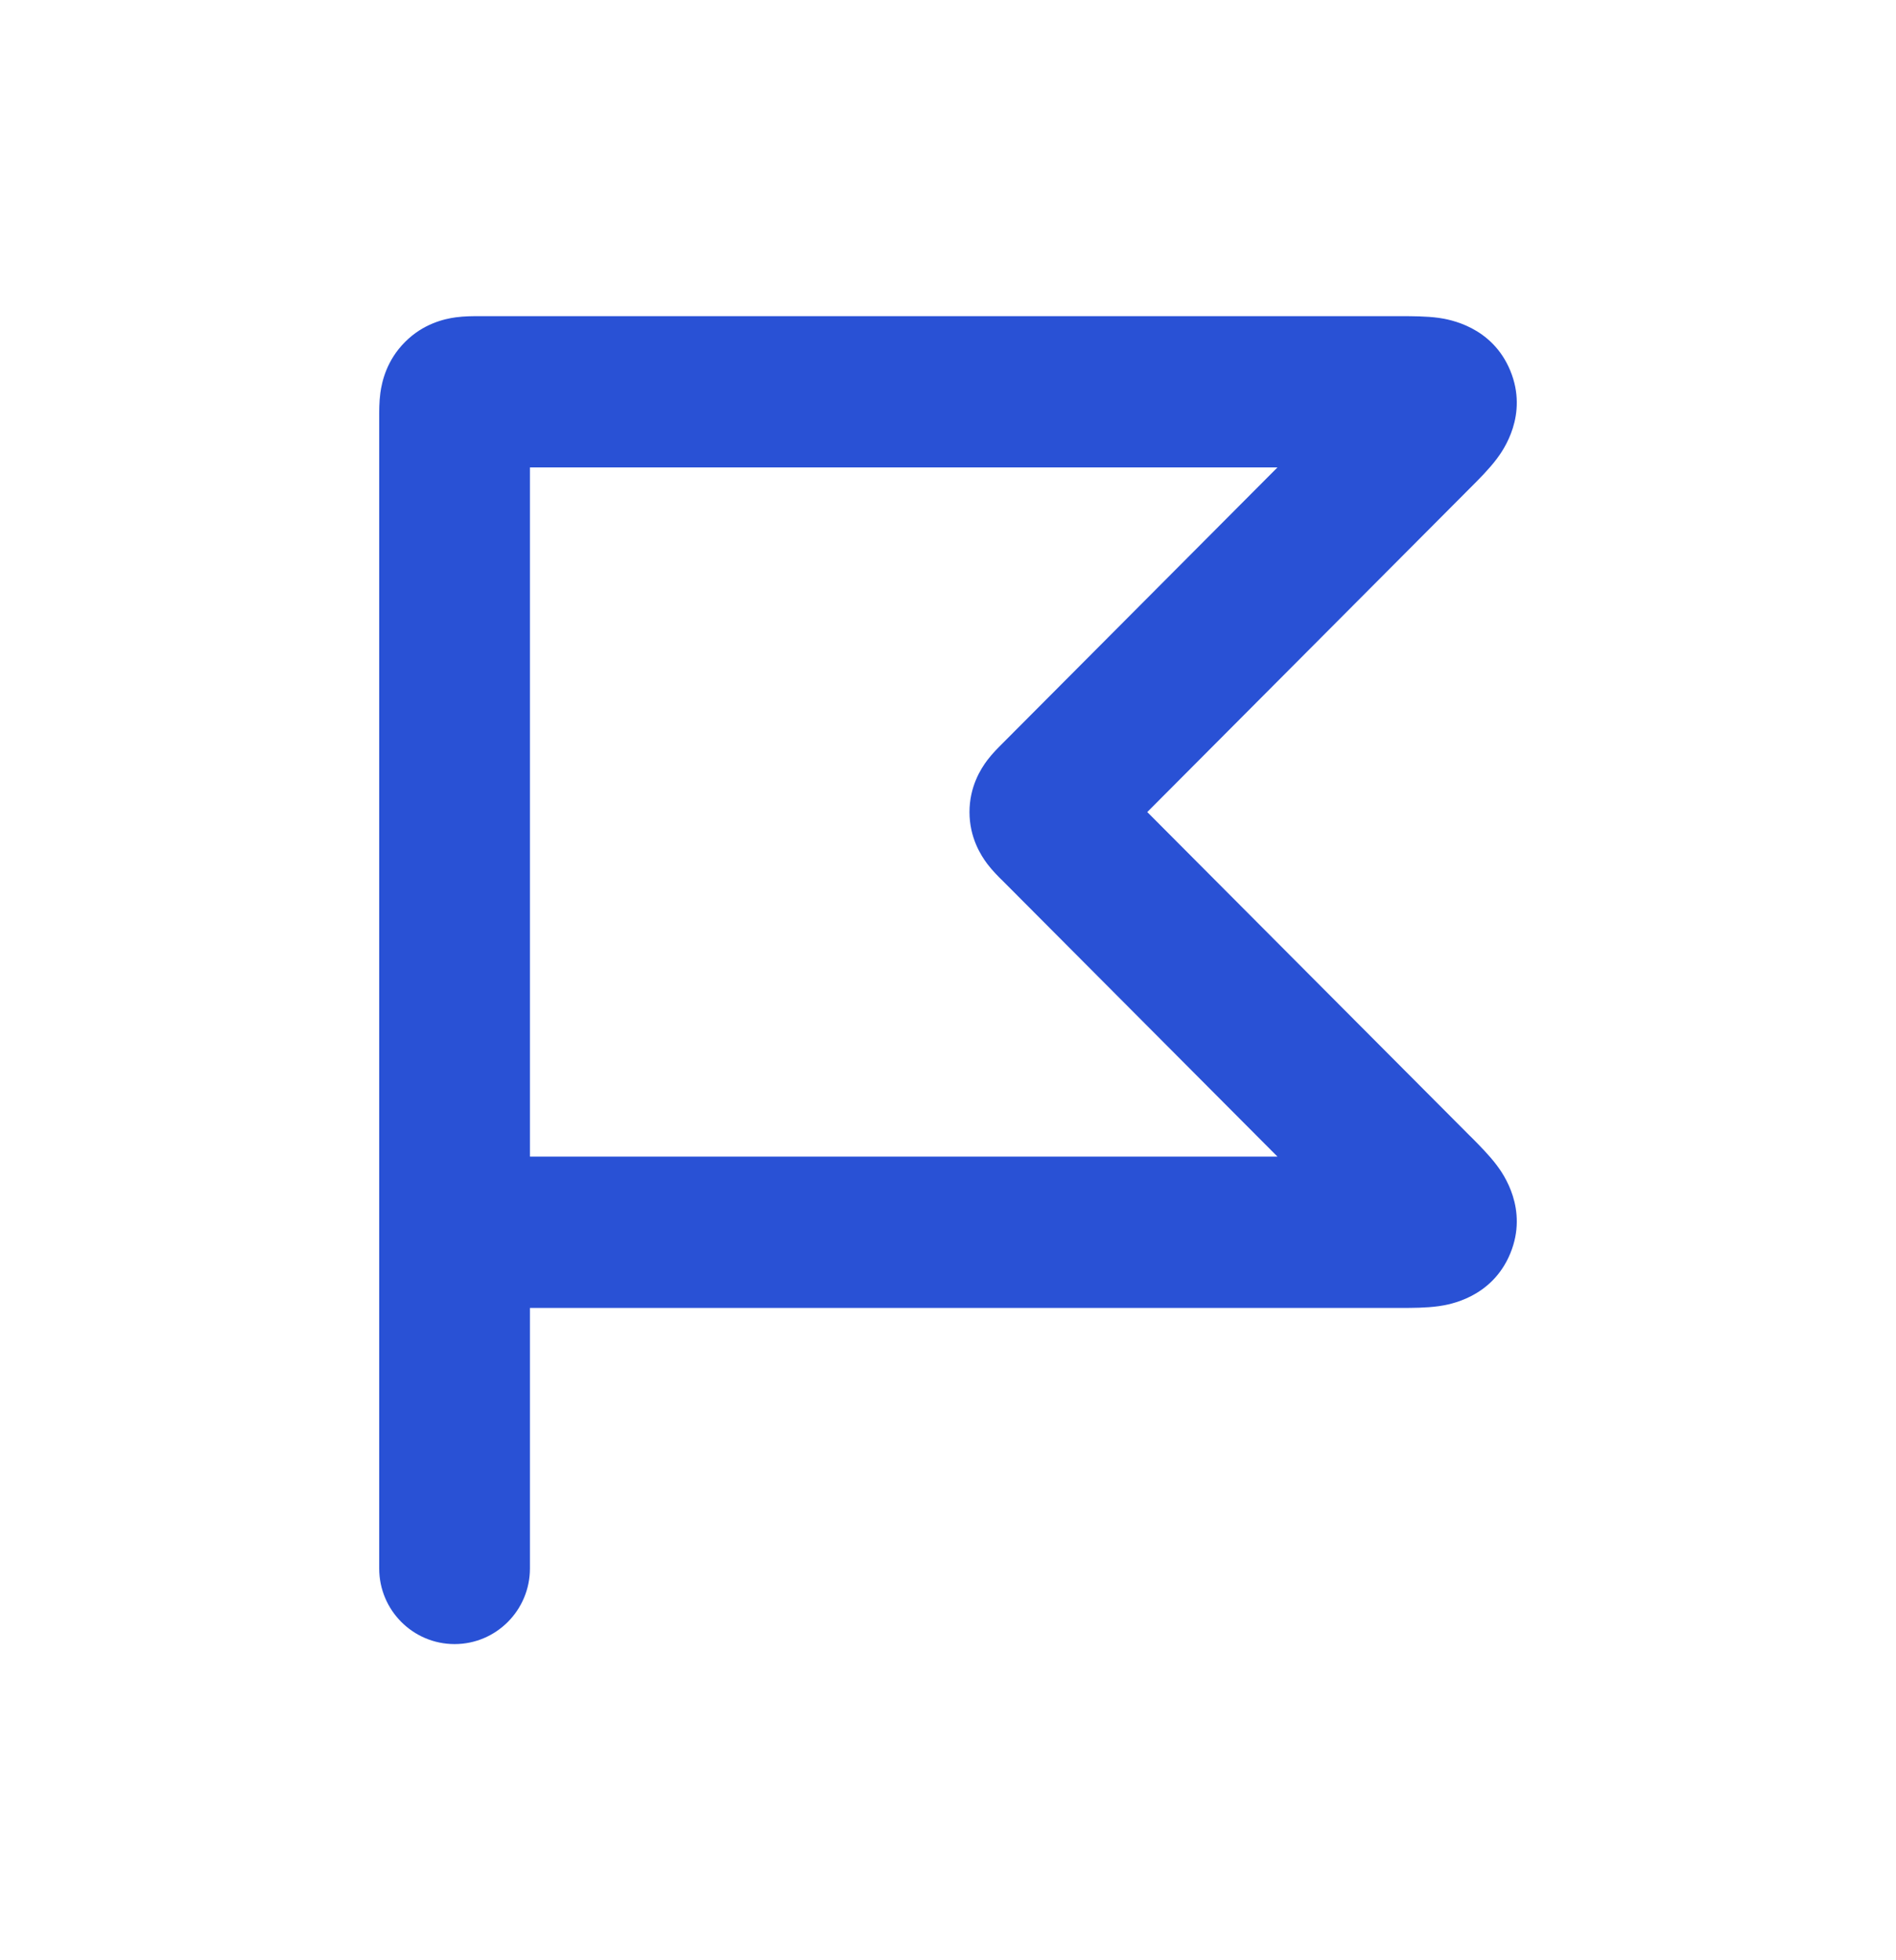
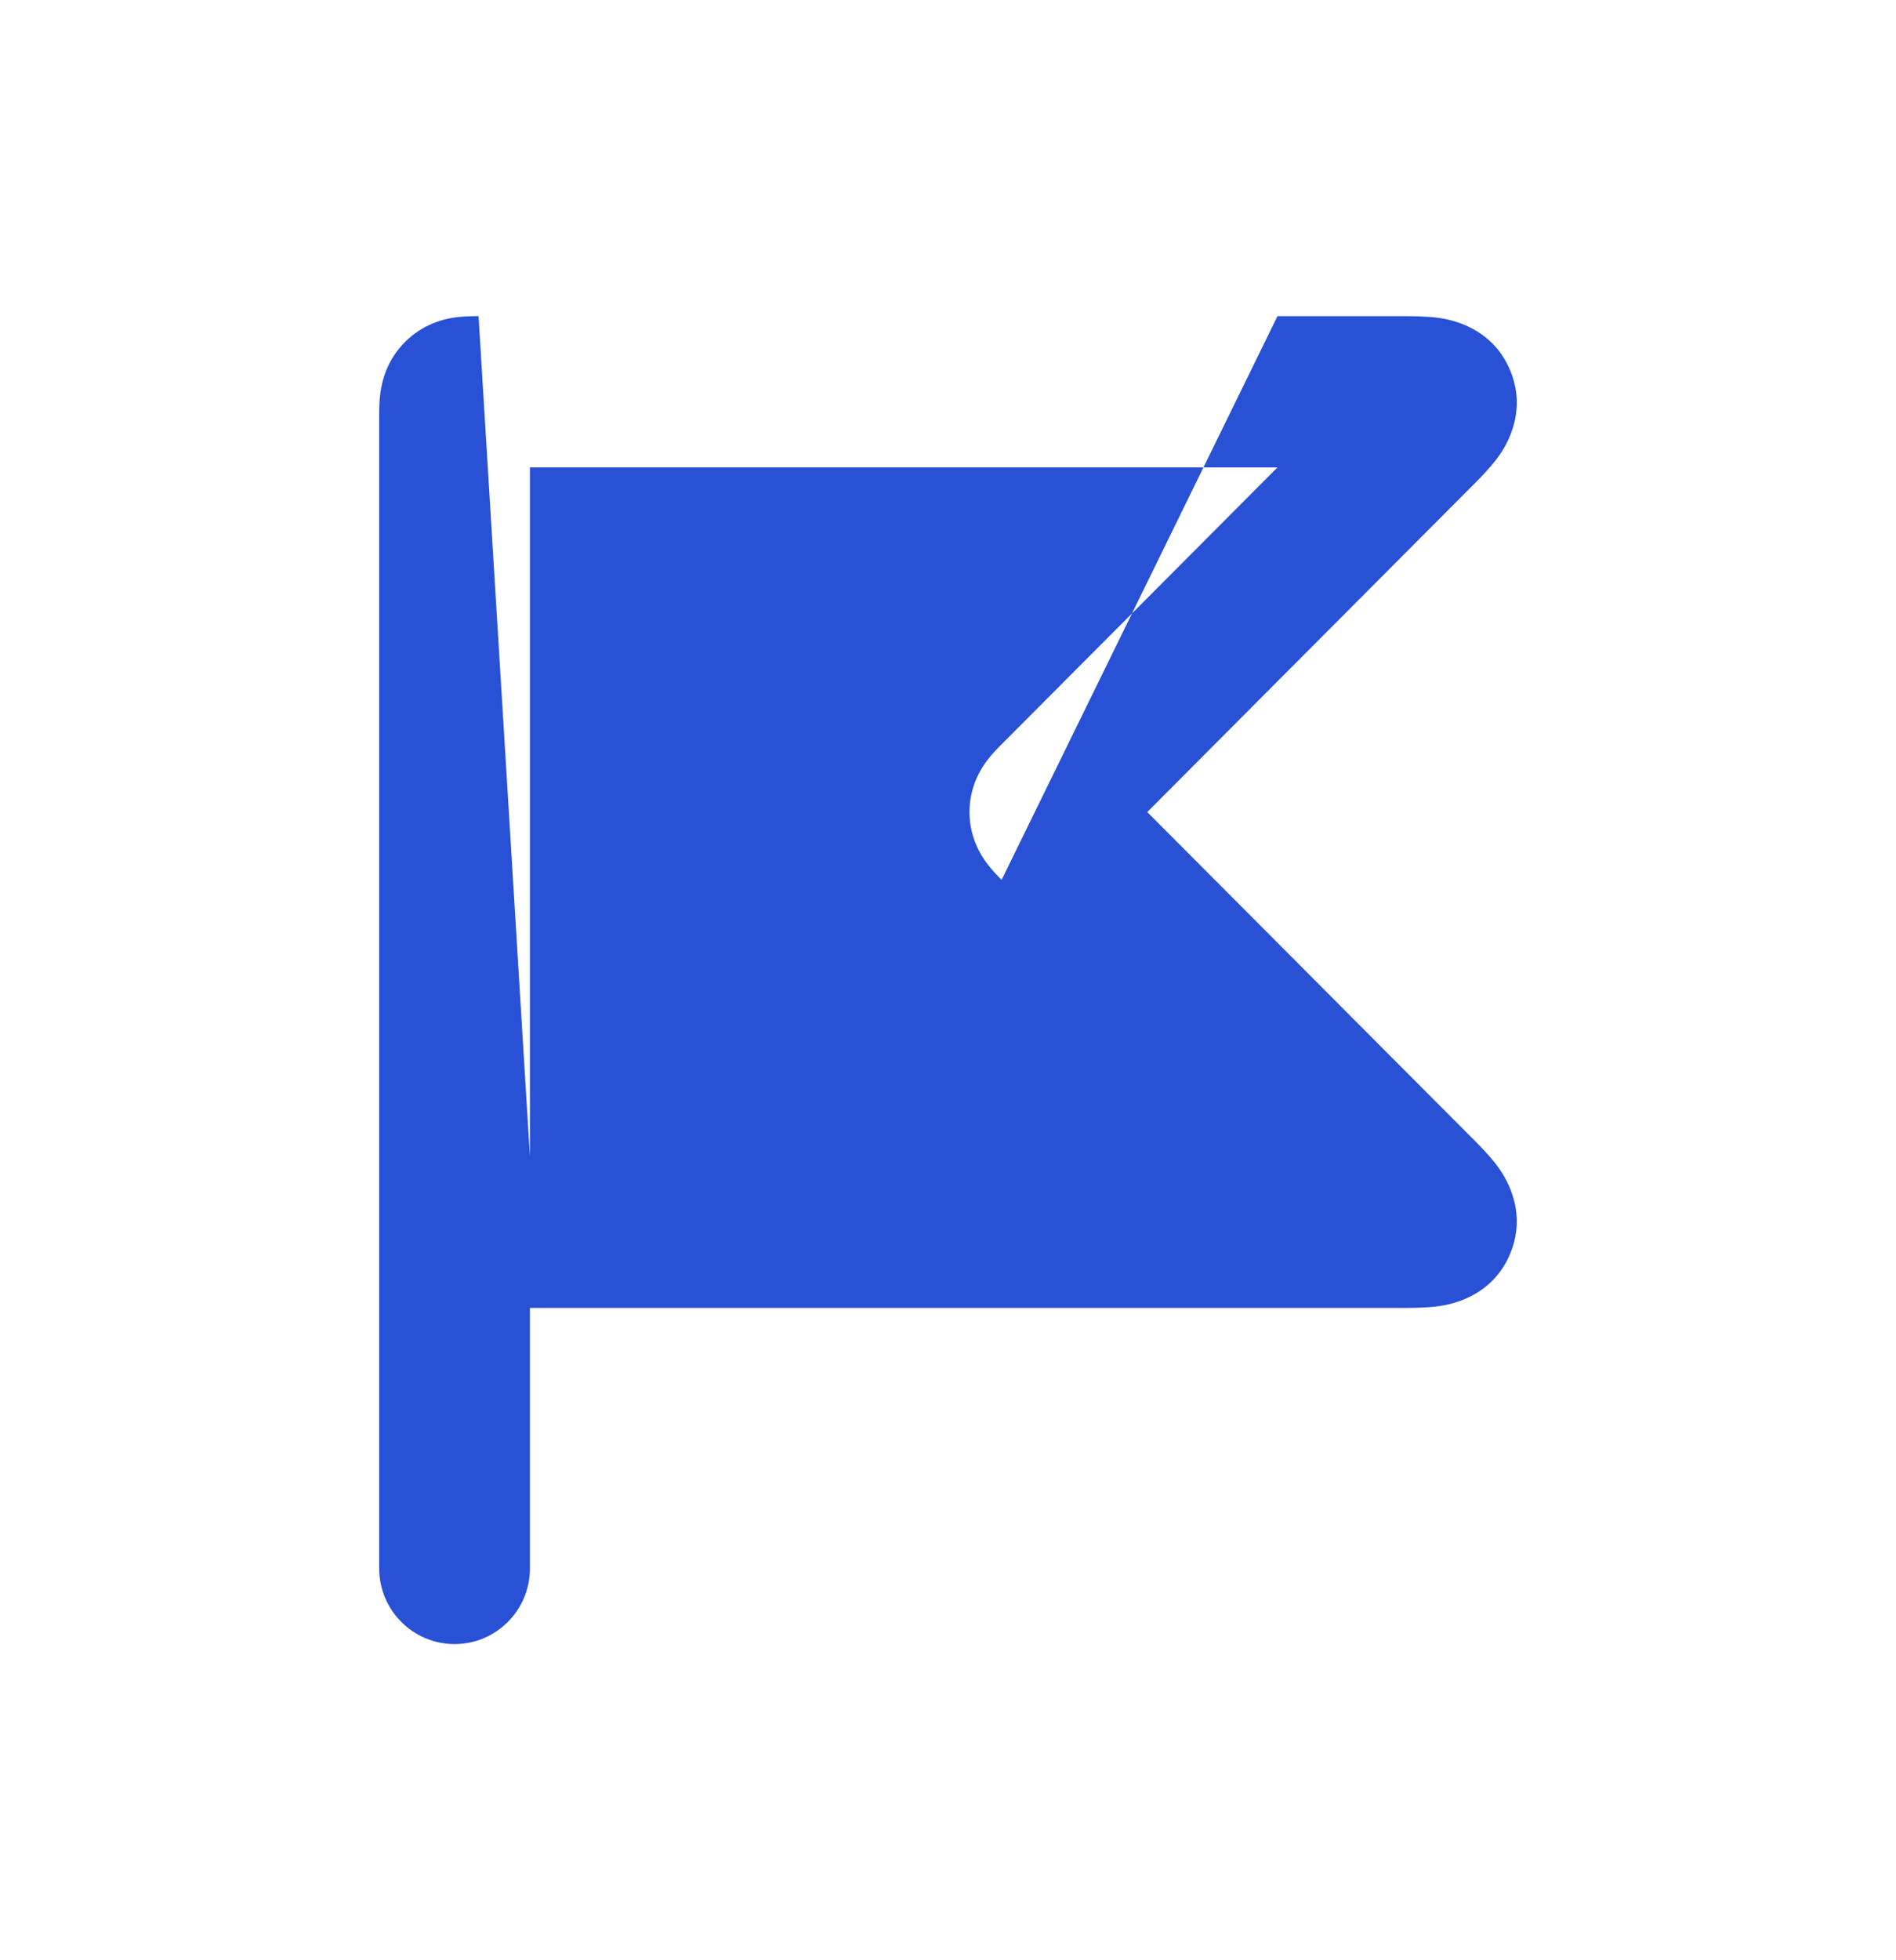
<svg xmlns="http://www.w3.org/2000/svg" width="30" height="31" viewBox="0 0 30 31" fill="none">
-   <path fill-rule="evenodd" clip-rule="evenodd" d="M7.572 5C7.579 5 7.585 5 7.59 5H22.132C22.145 5 22.158 5 22.172 5C22.336 5 22.569 5 22.765 5.027C22.93 5.051 23.608 5.161 23.897 5.862C24.186 6.562 23.785 7.121 23.684 7.255C23.566 7.413 23.401 7.578 23.285 7.694C23.275 7.704 23.265 7.714 23.256 7.723L18.153 12.842L23.256 17.961C23.265 17.97 23.275 17.98 23.285 17.989C23.401 18.106 23.566 18.271 23.684 18.429C23.785 18.563 24.186 19.121 23.897 19.822C23.608 20.523 22.93 20.633 22.765 20.656C22.569 20.684 22.336 20.684 22.172 20.684C22.158 20.684 22.145 20.684 22.132 20.684H8.385V24.804C8.385 25.464 7.851 26 7.193 26C6.534 26 6 25.464 6 24.804V6.595C6 6.59 6 6.584 6 6.577C6 6.506 5.999 6.356 6.018 6.217C6.043 6.03 6.12 5.697 6.408 5.409C6.695 5.12 7.027 5.043 7.213 5.018C7.352 4.999 7.501 5 7.572 5ZM8.385 18.291H20.213L15.849 13.913C15.846 13.911 15.843 13.908 15.839 13.904C15.801 13.866 15.703 13.769 15.624 13.665C15.517 13.524 15.34 13.242 15.34 12.842C15.34 12.442 15.517 12.16 15.624 12.019C15.703 11.915 15.801 11.818 15.839 11.78C15.843 11.776 15.846 11.773 15.849 11.77L20.213 7.392H8.385V18.291Z" fill="#2951D5" />
+   <path fill-rule="evenodd" clip-rule="evenodd" d="M7.572 5C7.579 5 7.585 5 7.59 5H22.132C22.145 5 22.158 5 22.172 5C22.336 5 22.569 5 22.765 5.027C22.93 5.051 23.608 5.161 23.897 5.862C24.186 6.562 23.785 7.121 23.684 7.255C23.566 7.413 23.401 7.578 23.285 7.694C23.275 7.704 23.265 7.714 23.256 7.723L18.153 12.842L23.256 17.961C23.265 17.97 23.275 17.98 23.285 17.989C23.401 18.106 23.566 18.271 23.684 18.429C23.785 18.563 24.186 19.121 23.897 19.822C23.608 20.523 22.93 20.633 22.765 20.656C22.569 20.684 22.336 20.684 22.172 20.684C22.158 20.684 22.145 20.684 22.132 20.684H8.385V24.804C8.385 25.464 7.851 26 7.193 26C6.534 26 6 25.464 6 24.804V6.595C6 6.59 6 6.584 6 6.577C6 6.506 5.999 6.356 6.018 6.217C6.043 6.03 6.12 5.697 6.408 5.409C6.695 5.12 7.027 5.043 7.213 5.018C7.352 4.999 7.501 5 7.572 5ZH20.213L15.849 13.913C15.846 13.911 15.843 13.908 15.839 13.904C15.801 13.866 15.703 13.769 15.624 13.665C15.517 13.524 15.34 13.242 15.34 12.842C15.34 12.442 15.517 12.16 15.624 12.019C15.703 11.915 15.801 11.818 15.839 11.78C15.843 11.776 15.846 11.773 15.849 11.77L20.213 7.392H8.385V18.291Z" fill="#2951D5" />
</svg>